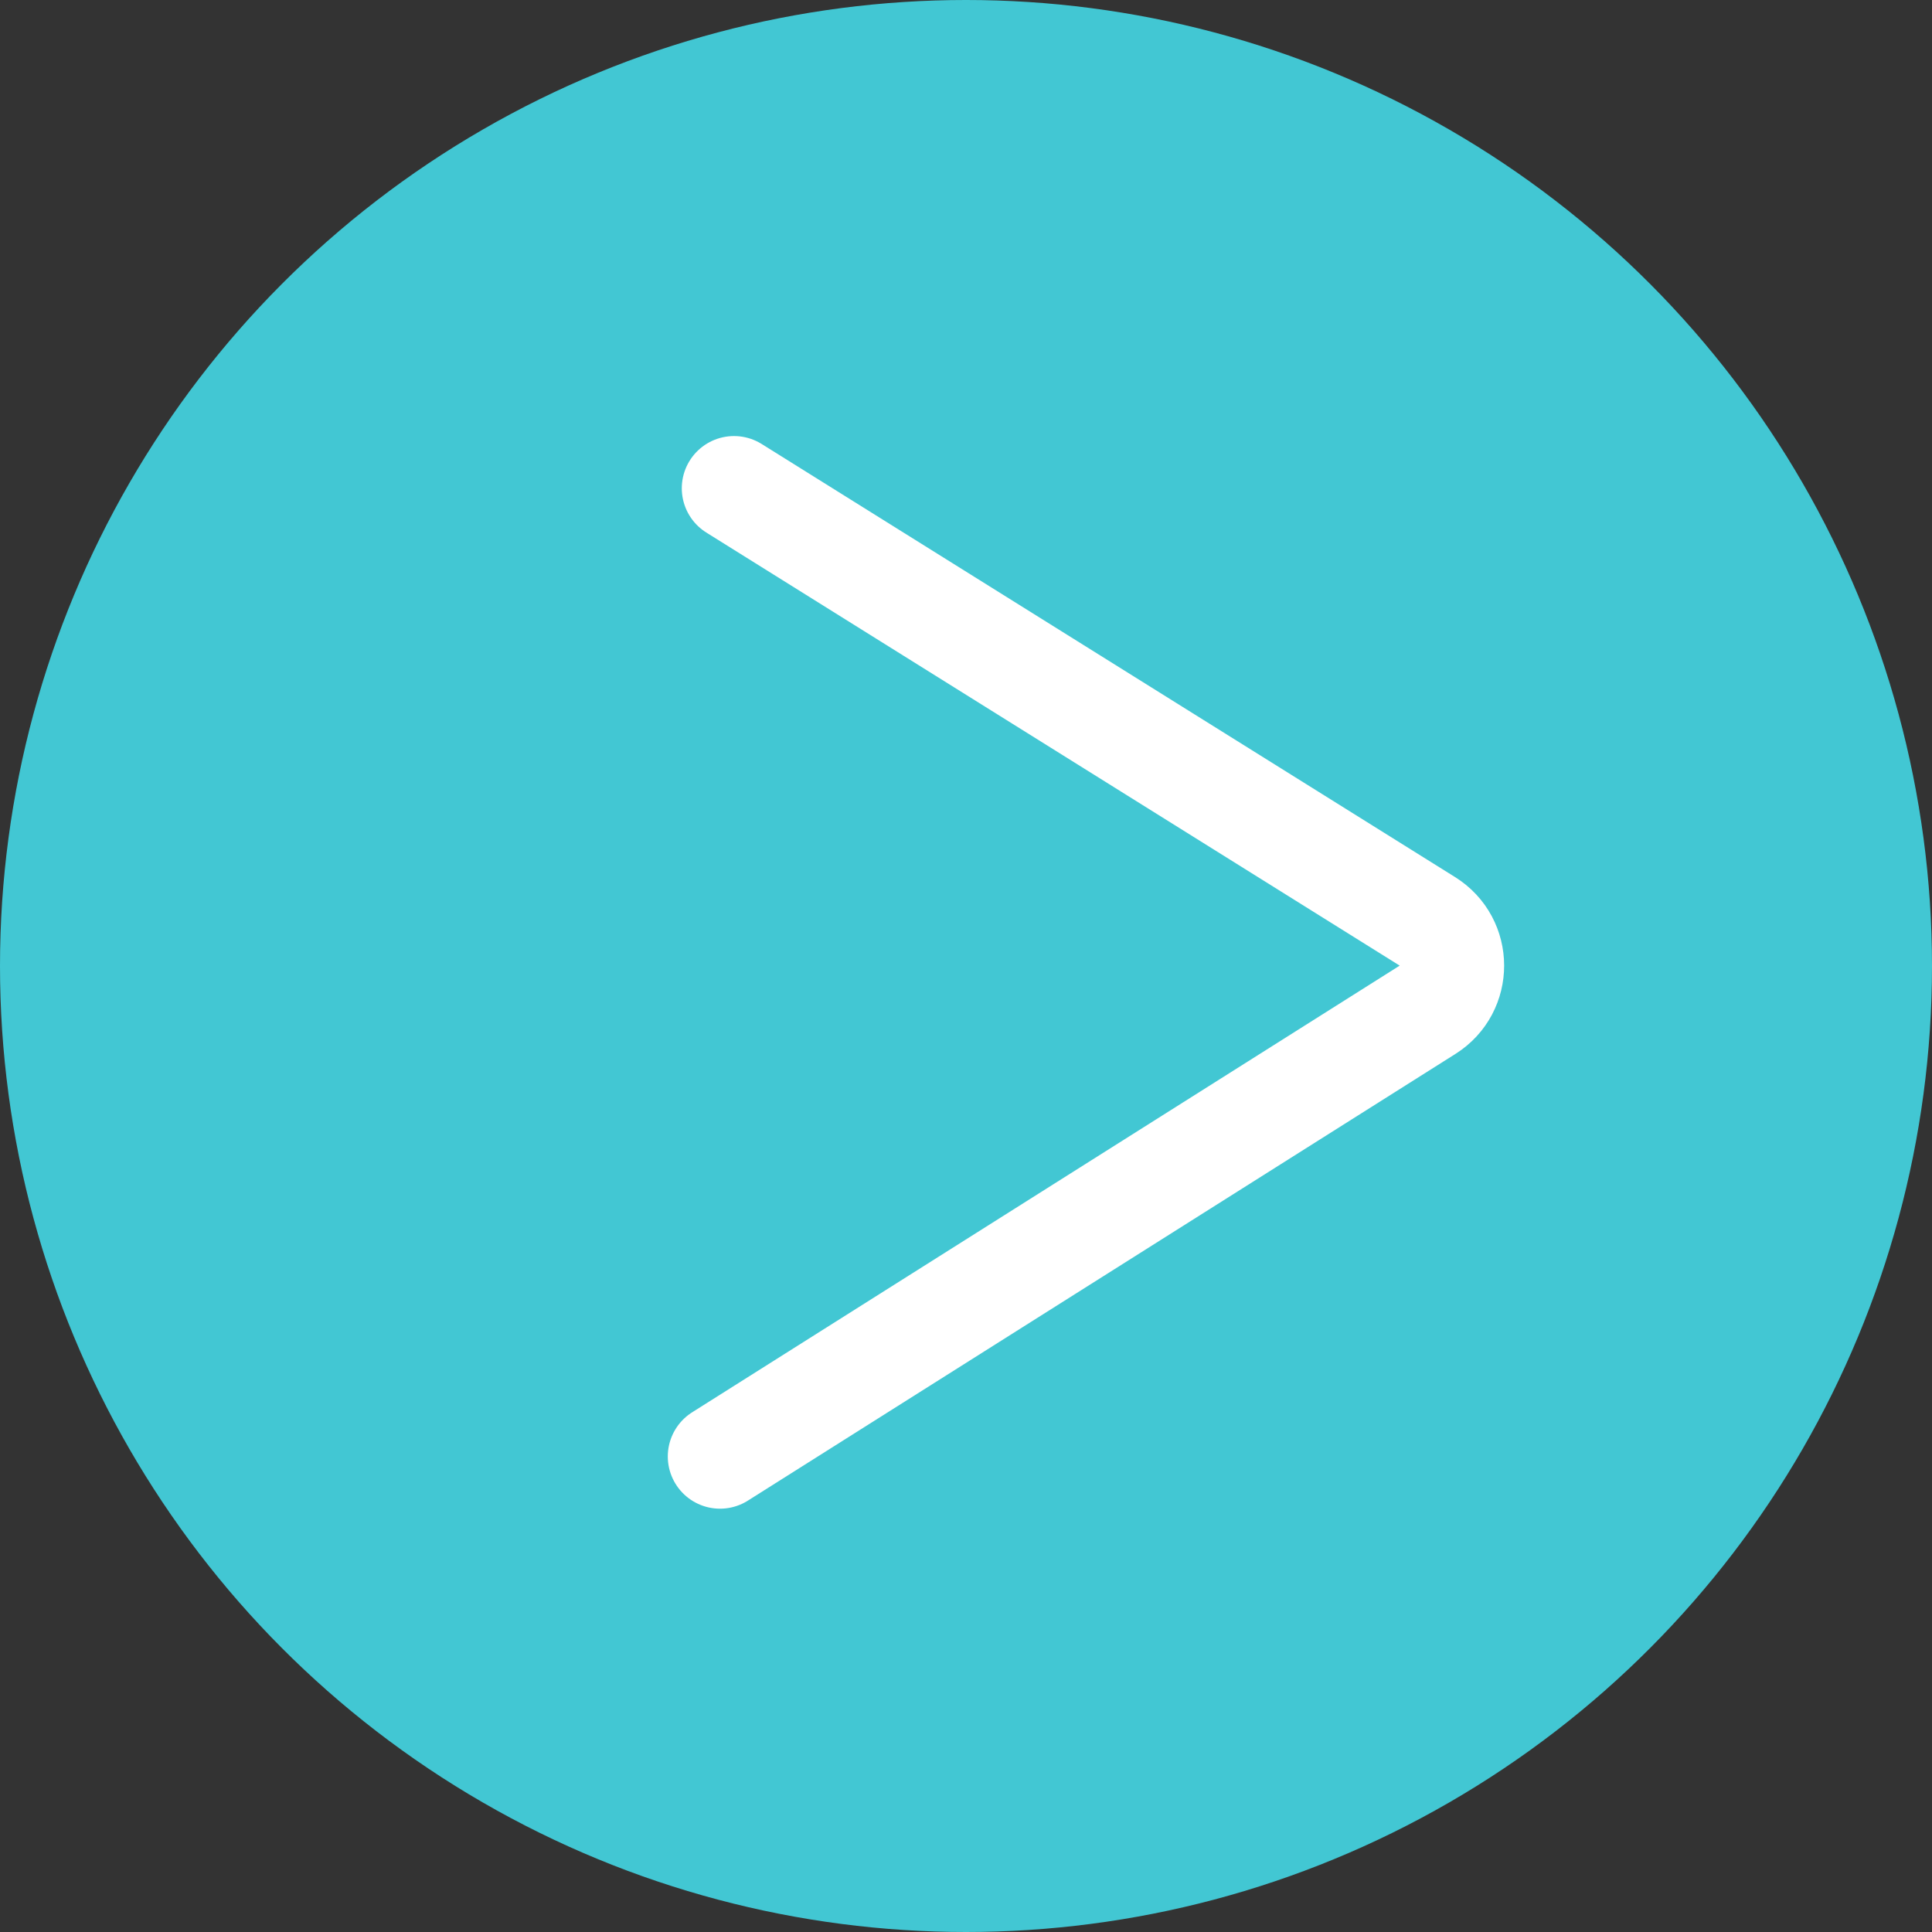
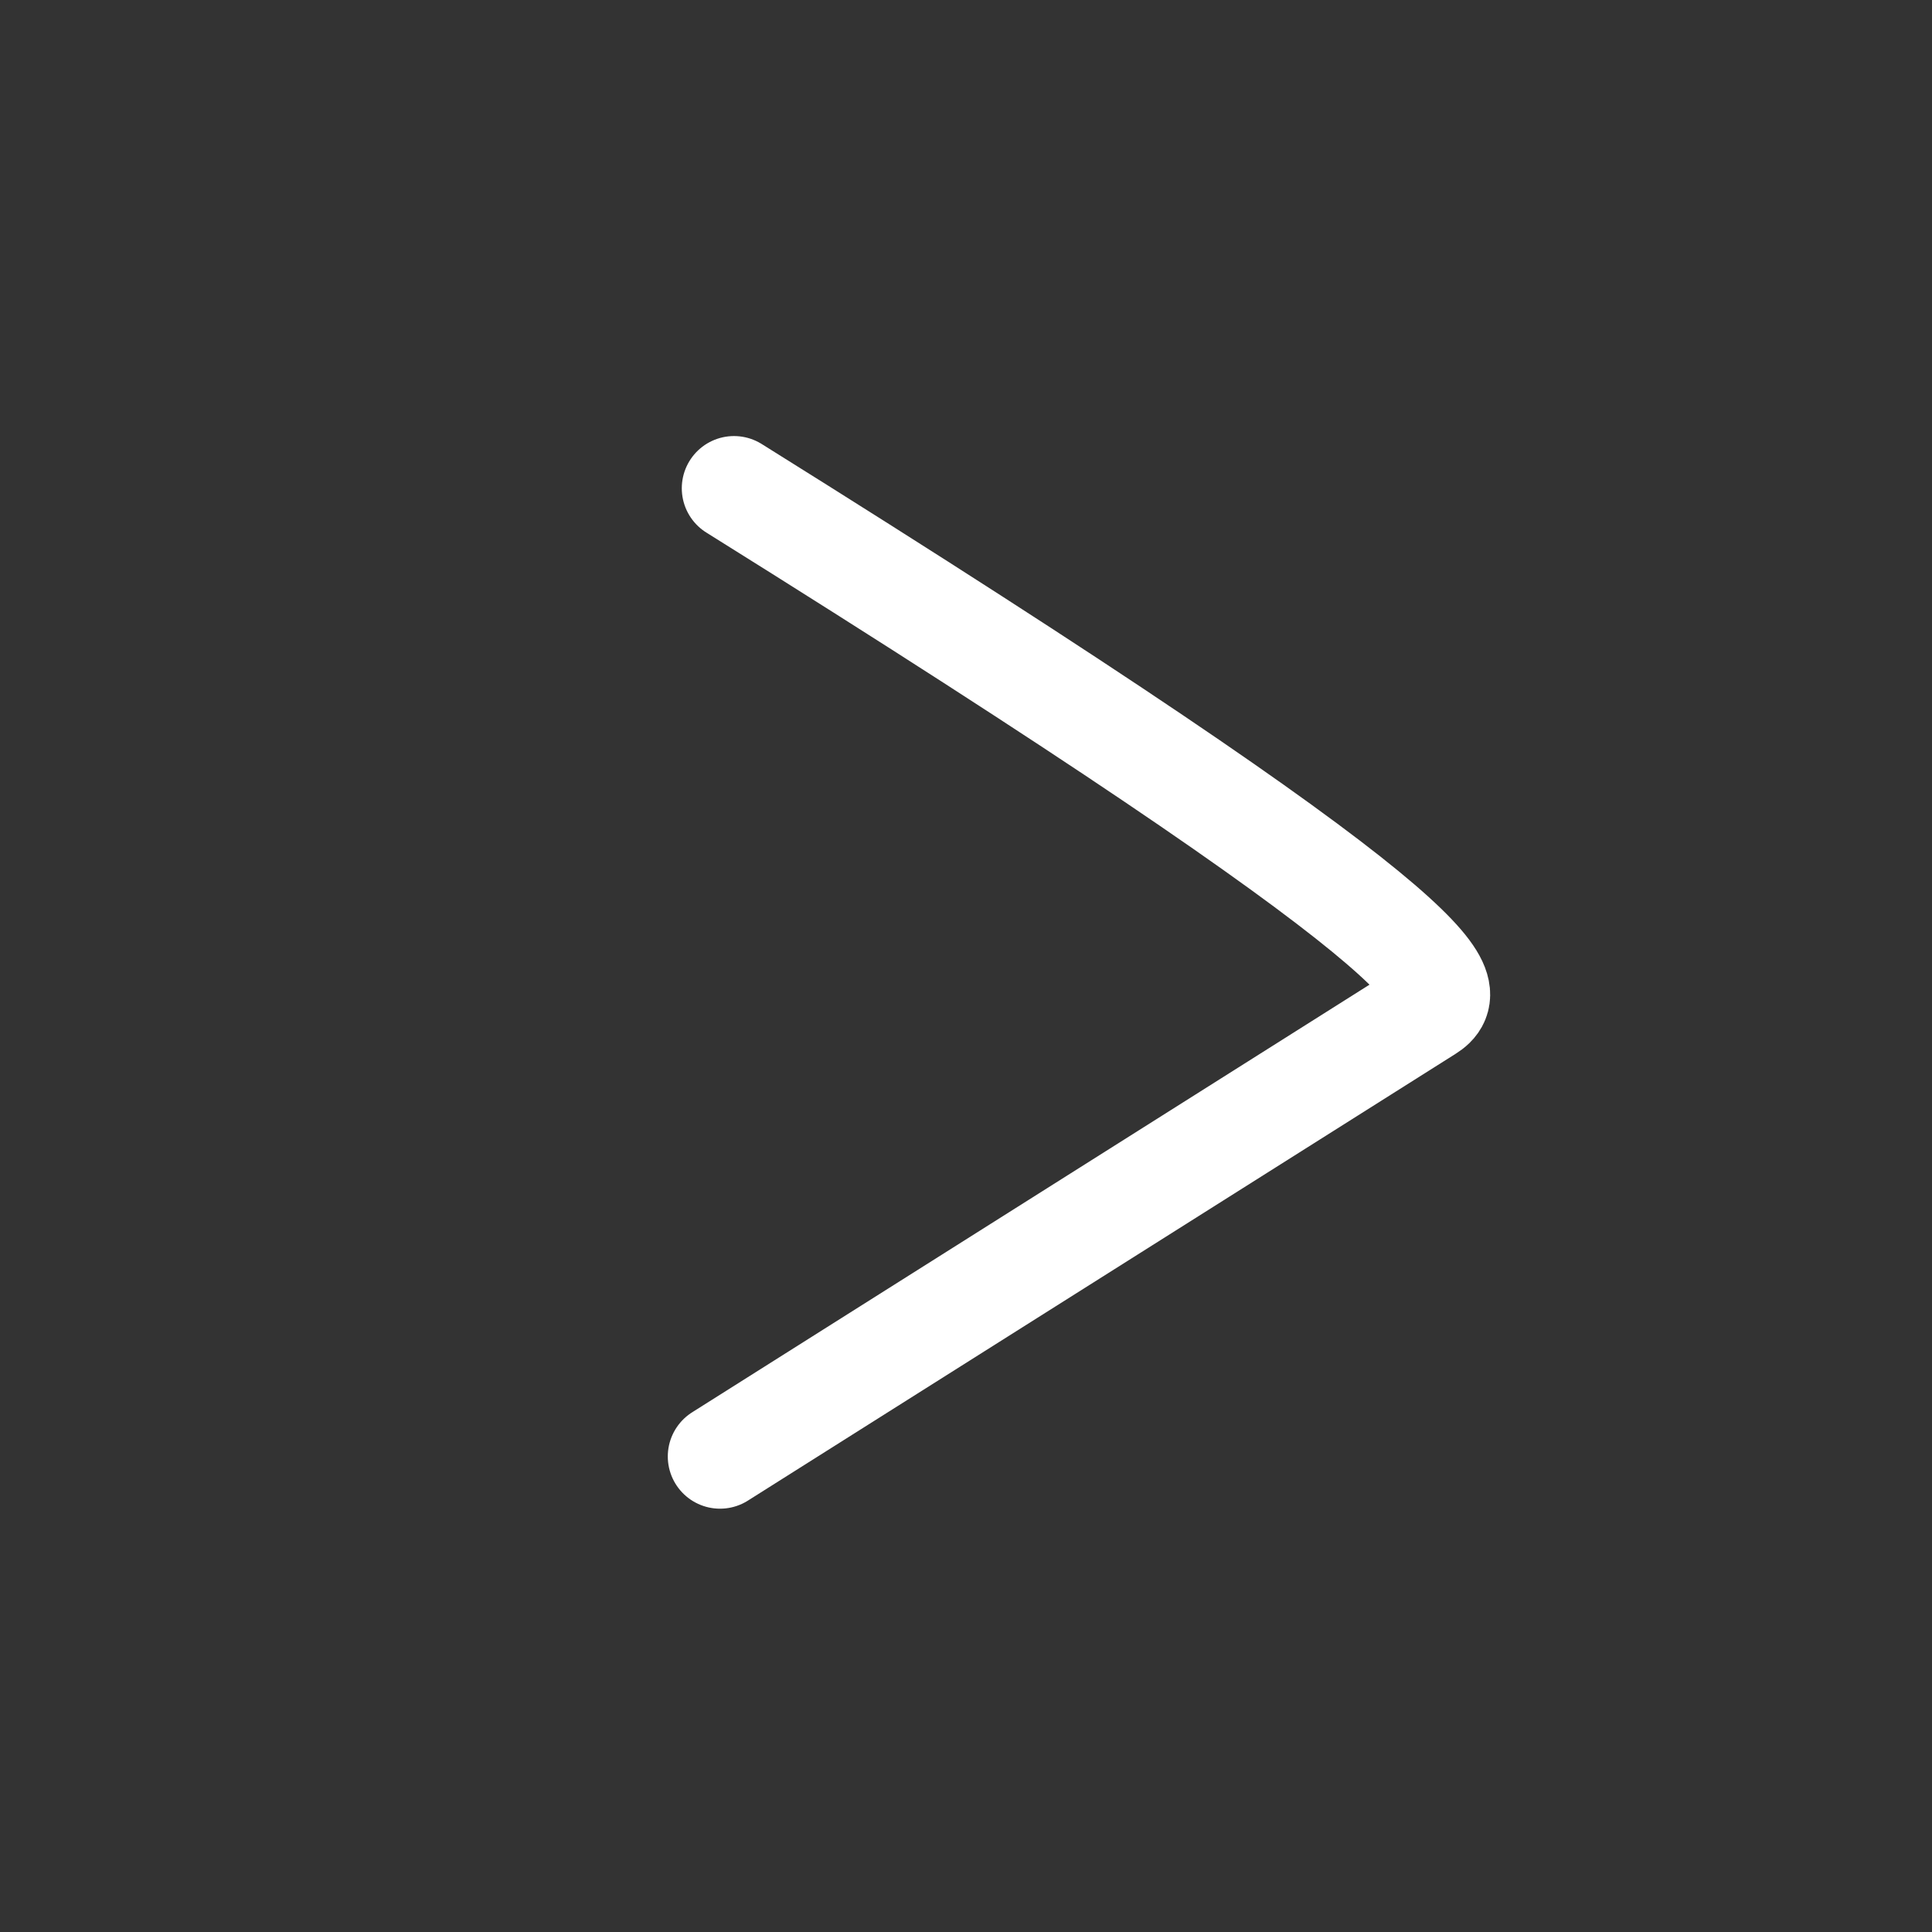
<svg xmlns="http://www.w3.org/2000/svg" width="37" height="37" viewBox="0 0 37 37" fill="none">
  <rect x="0" y="0" width="37" height="37" fill="#333333" stroke="none" />
-   <circle cx="18.5" cy="18.5" r="18.5" fill="#42C7D3" />
-   <path d="M14.057 9.351L27.336 17.645C27.961 18.035 27.963 18.945 27.34 19.338L13.789 27.893" stroke="white" stroke-width="2" stroke-linecap="round" />
+   <path d="M14.057 9.351C27.961 18.035 27.963 18.945 27.34 19.338L13.789 27.893" stroke="white" stroke-width="2" stroke-linecap="round" />
</svg>